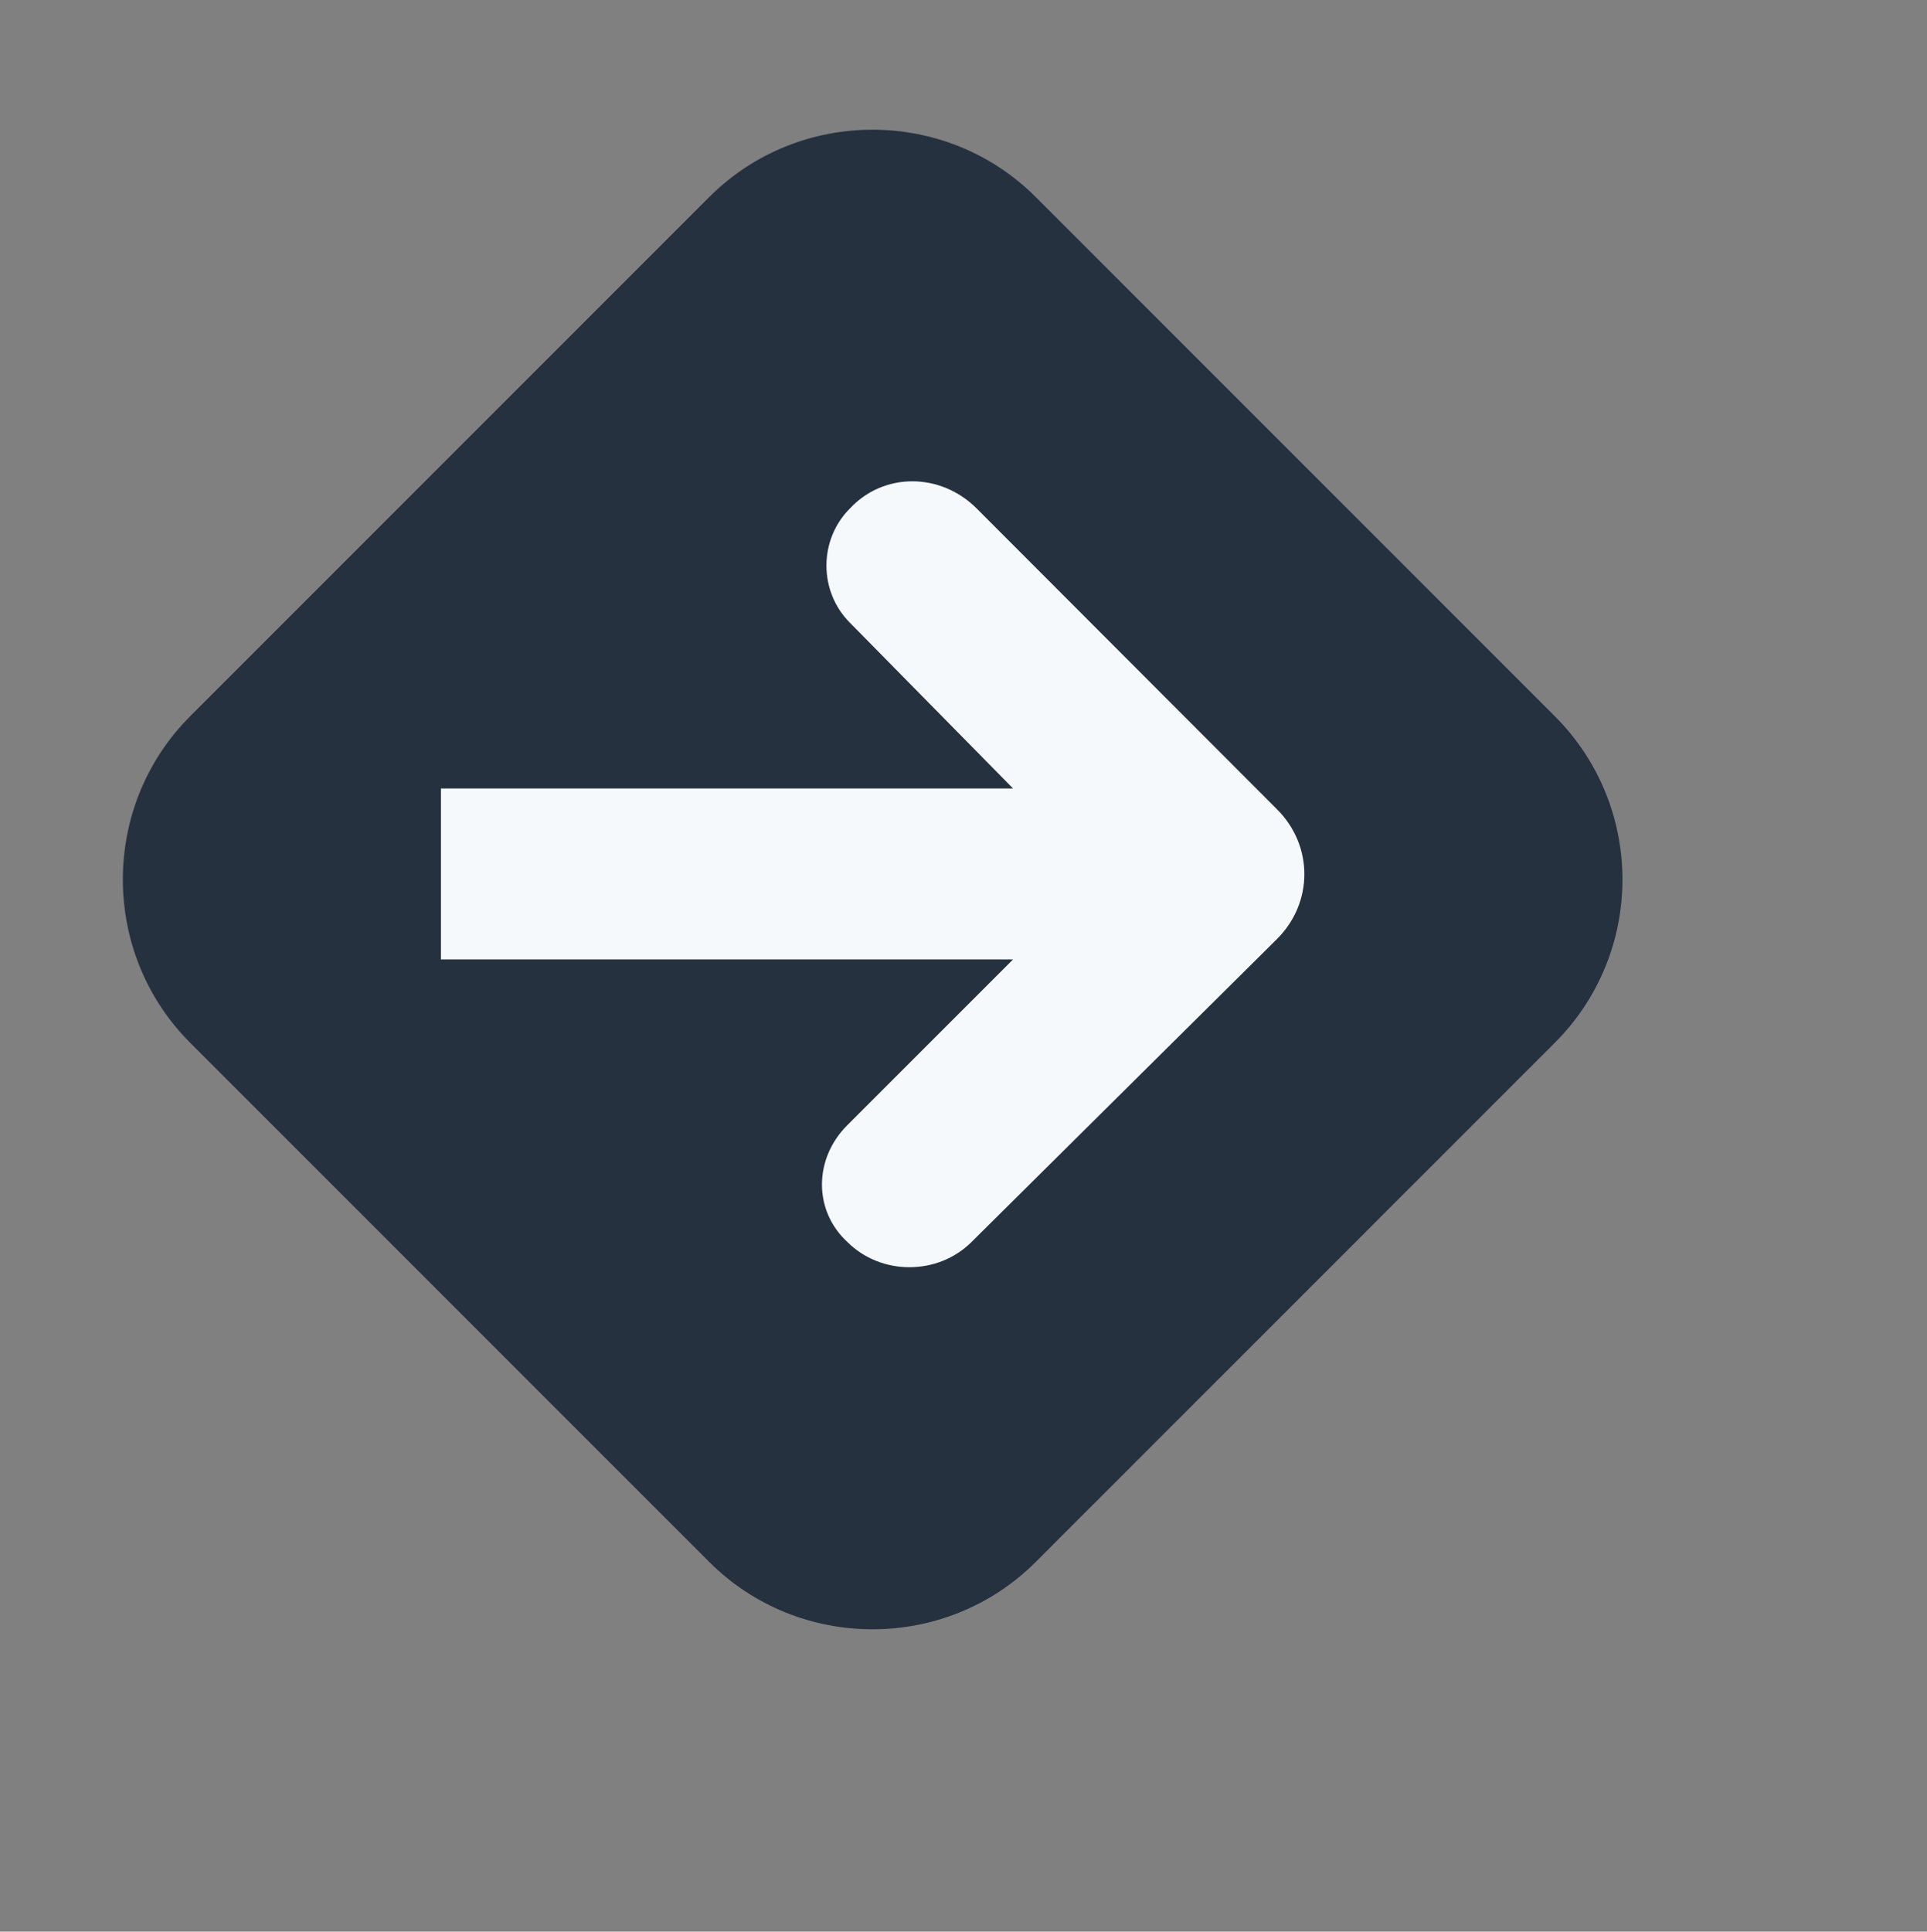
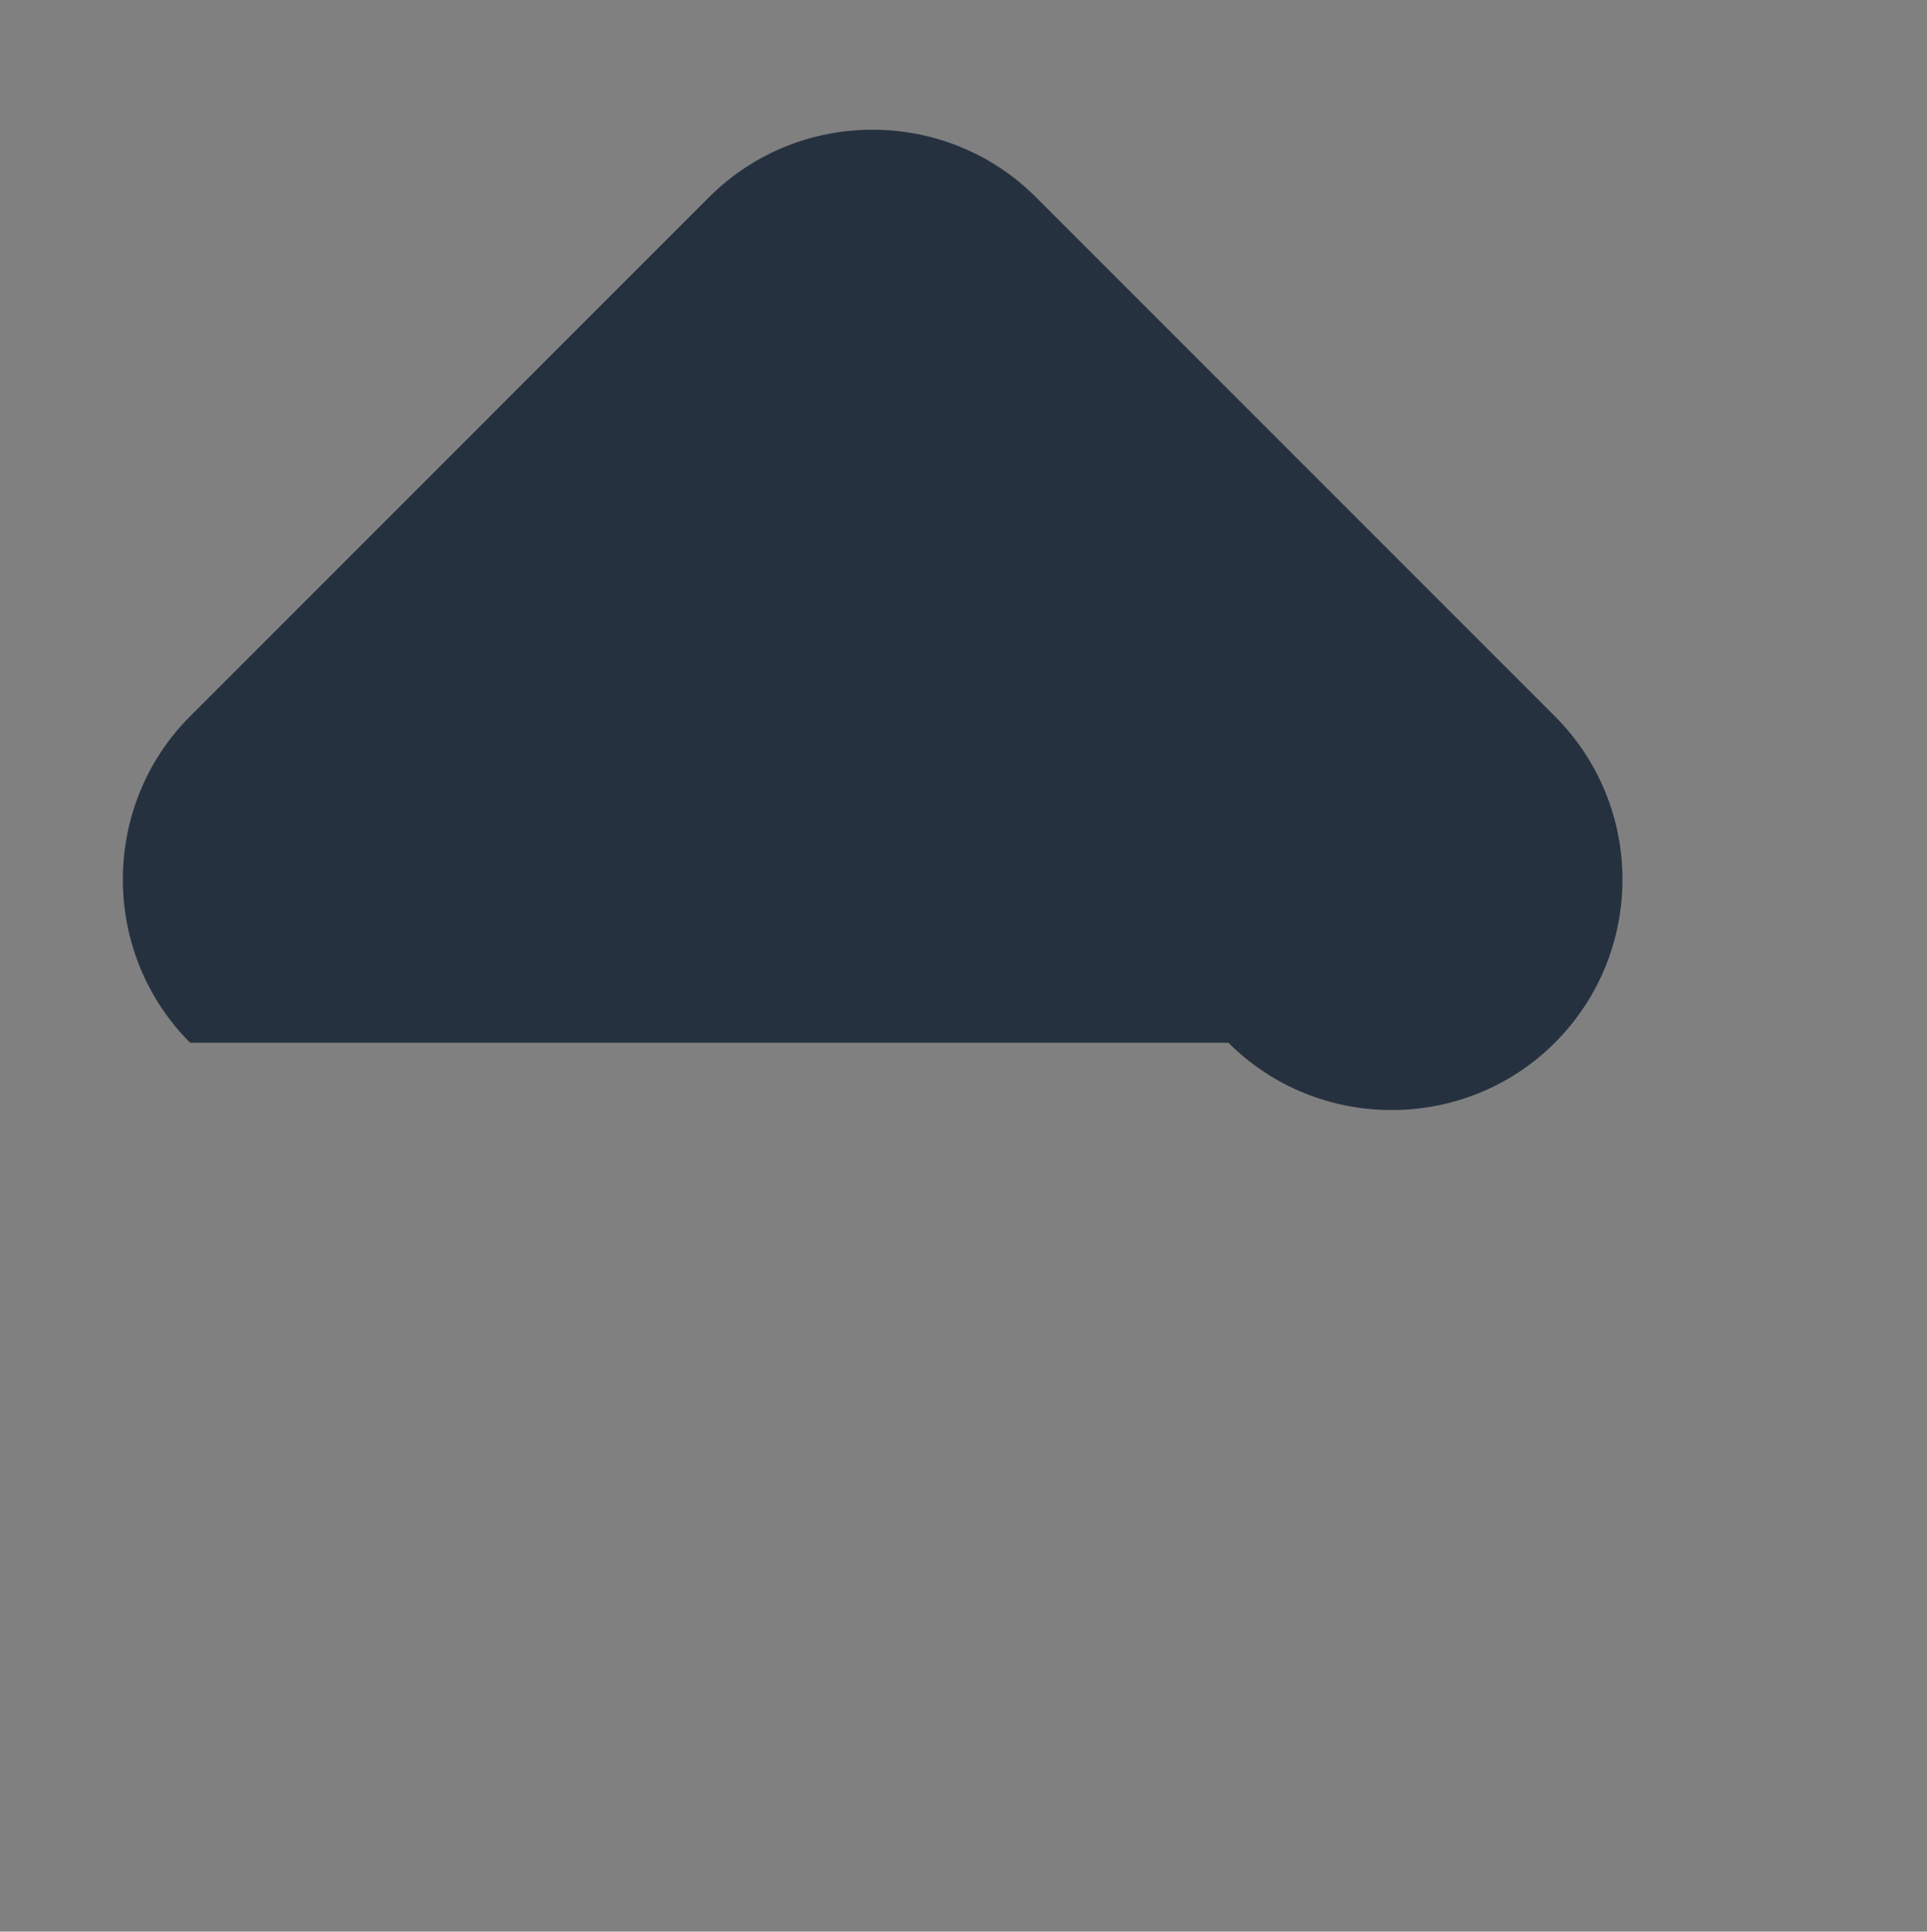
<svg xmlns="http://www.w3.org/2000/svg" version="1.1" id="Layer_1" x="0px" y="0px" width="451px" height="452px" viewBox="0 0 451 452" style="enable-background:new 0 0 451 452;" xml:space="preserve">
  <rect x="0" y="0" width="451" height="452" fill="#808080" stroke="none" />
  <style type="text/css">
	.st0{fill:#263140;}
	.st1{fill:#F6F9FB;}
</style>
  <g>
-     <path class="st0" d="M44.5,167.6L166,46.1c21-21,55.4-21,76.4,0l121.5,121.5c21.1,21.1,21.1,55.3,0,76.4L242.4,365.5   c-21,21-55.4,21-76.4,0L44.5,244C23.5,223,23.5,188.6,44.5,167.6z" />
+     <path class="st0" d="M44.5,167.6L166,46.1c21-21,55.4-21,76.4,0l121.5,121.5c21.1,21.1,21.1,55.3,0,76.4c-21,21-55.4,21-76.4,0L44.5,244C23.5,223,23.5,188.6,44.5,167.6z" />
    <g>
      <g>
-         <path class="st1" d="M237.1,184.5H103.2v40h133.9l-38.8,38.8c-7.9,7.9-7.9,20,0,27.3l0,0c7.9,7.9,21.2,7.9,29.1,0l71.5-70.9     c8.5-8.5,8.5-21.8,0-30.3L228.6,119c-8.5-8.5-21.8-8.5-29.7,0l0,0c-7.3,7.3-7.3,19.4,0,26.7L237.1,184.5z" />
-       </g>
+         </g>
    </g>
  </g>
</svg>